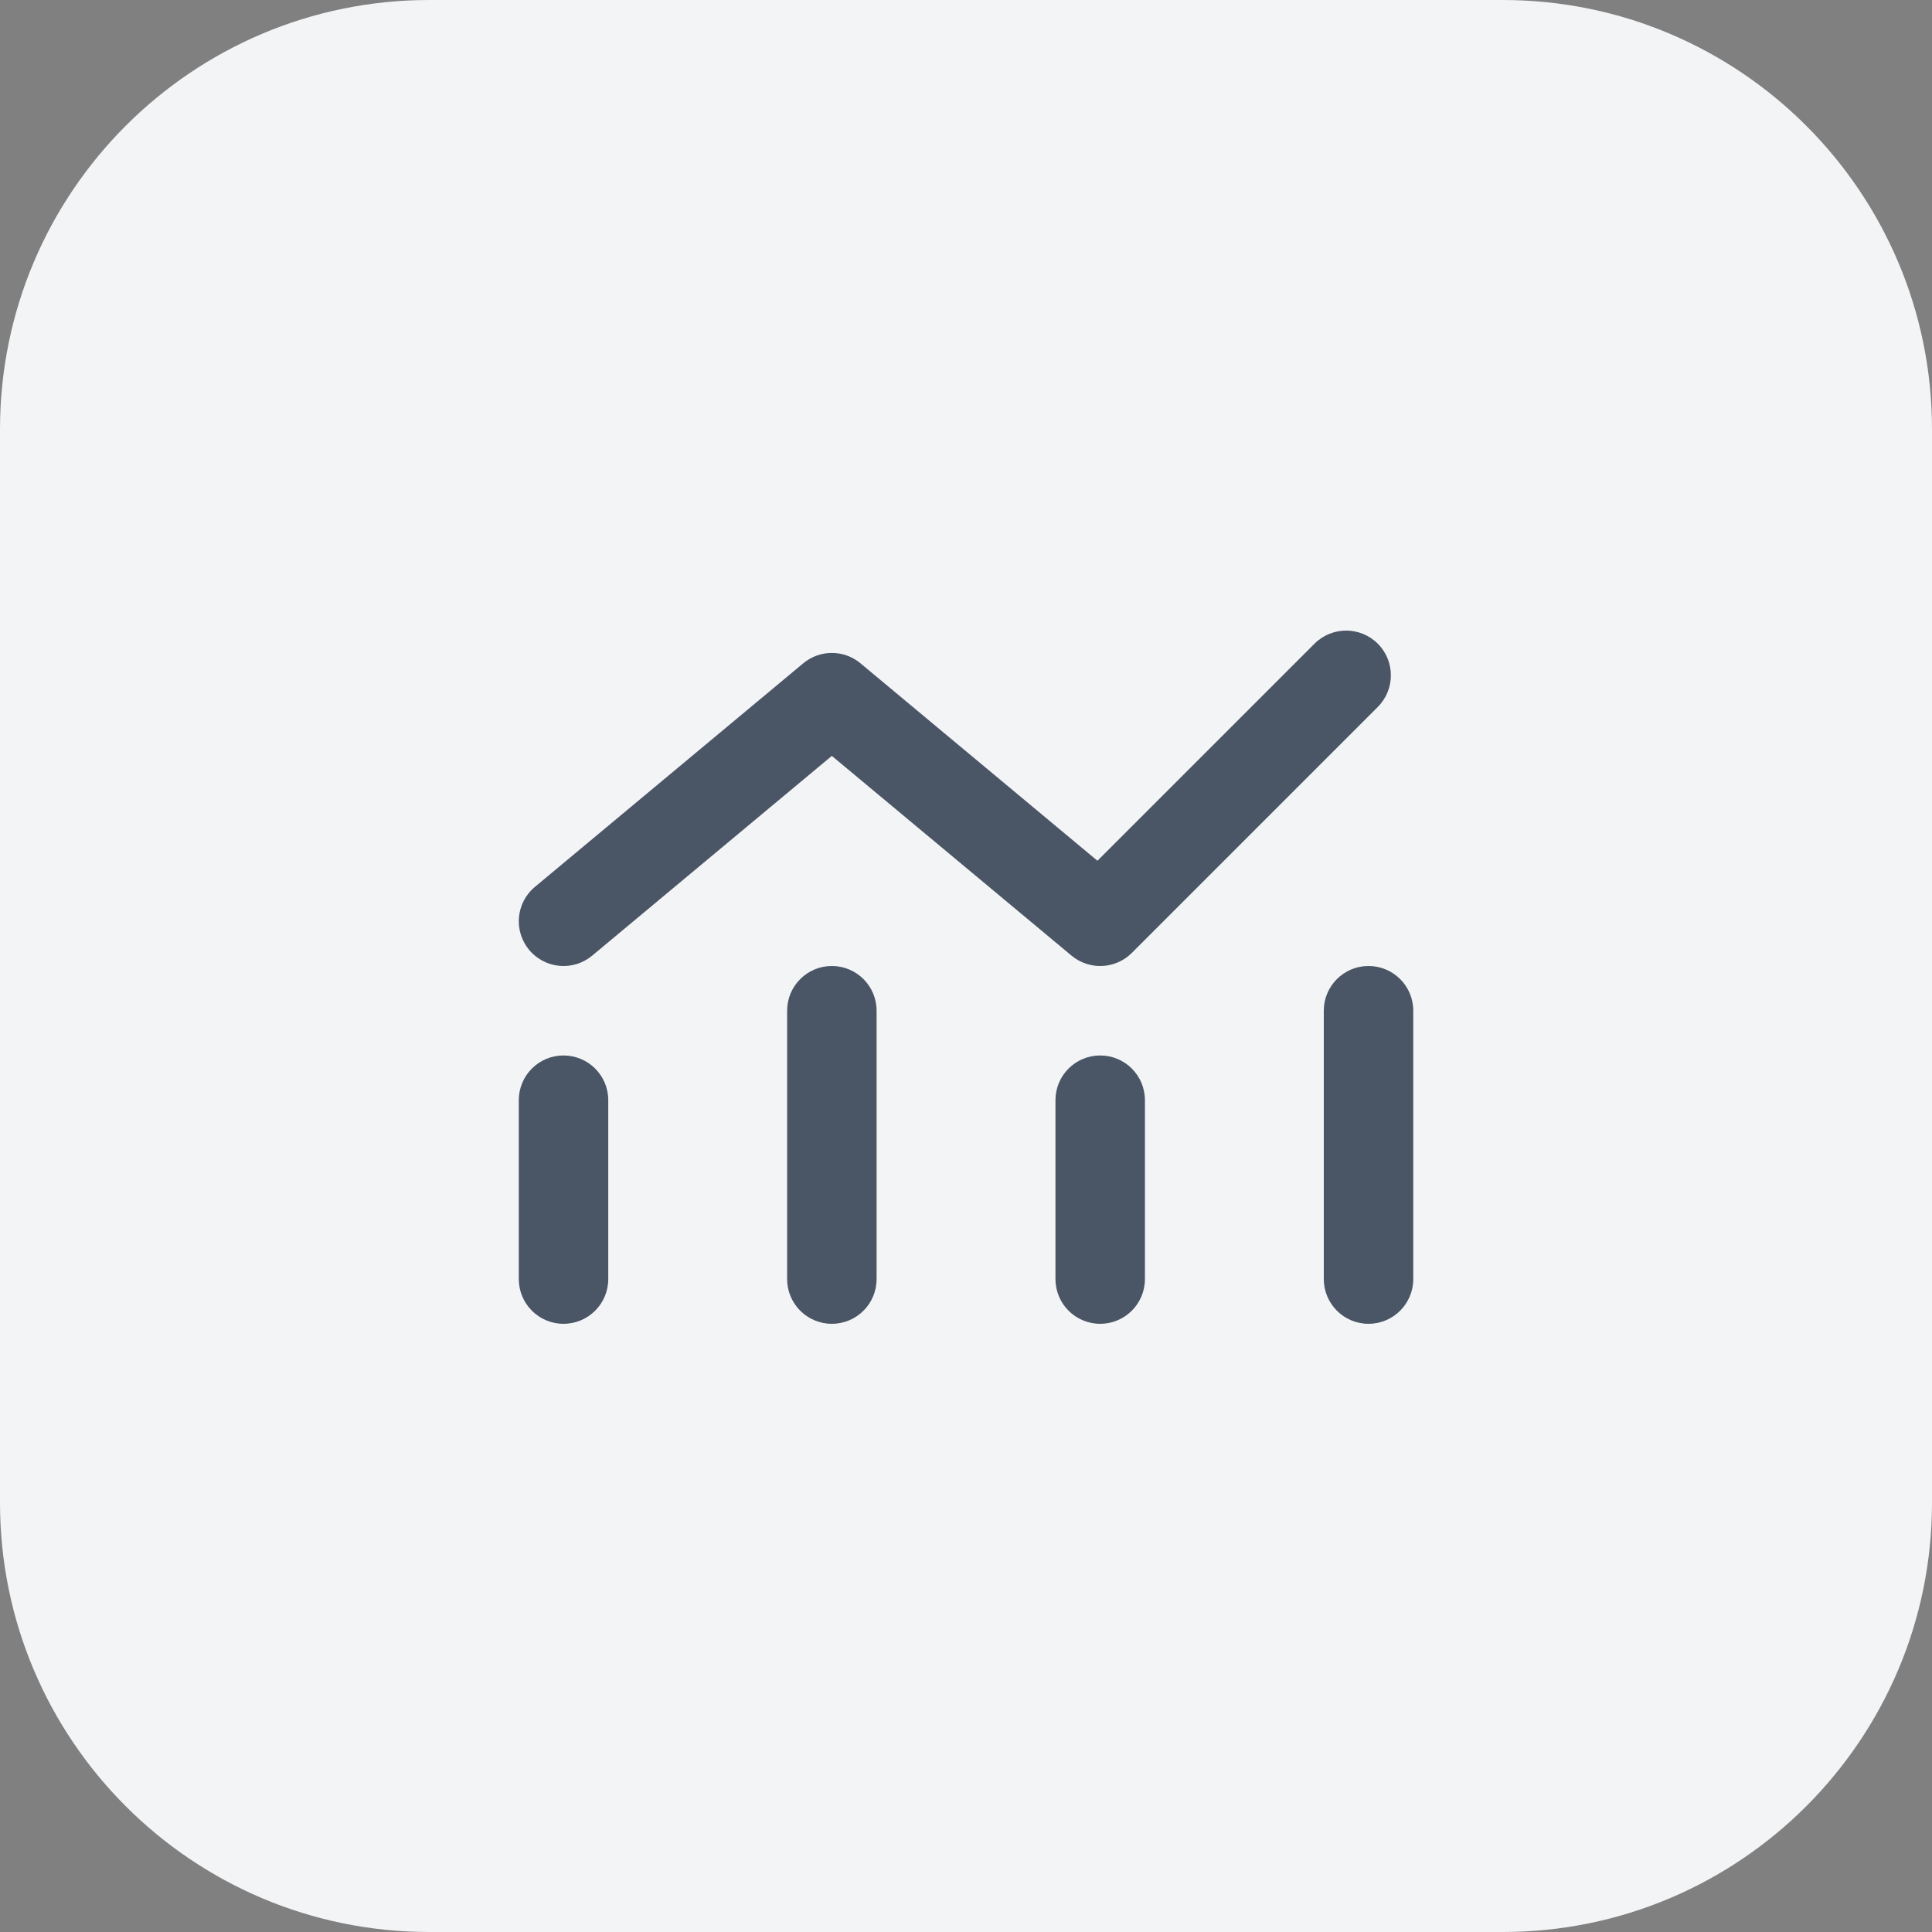
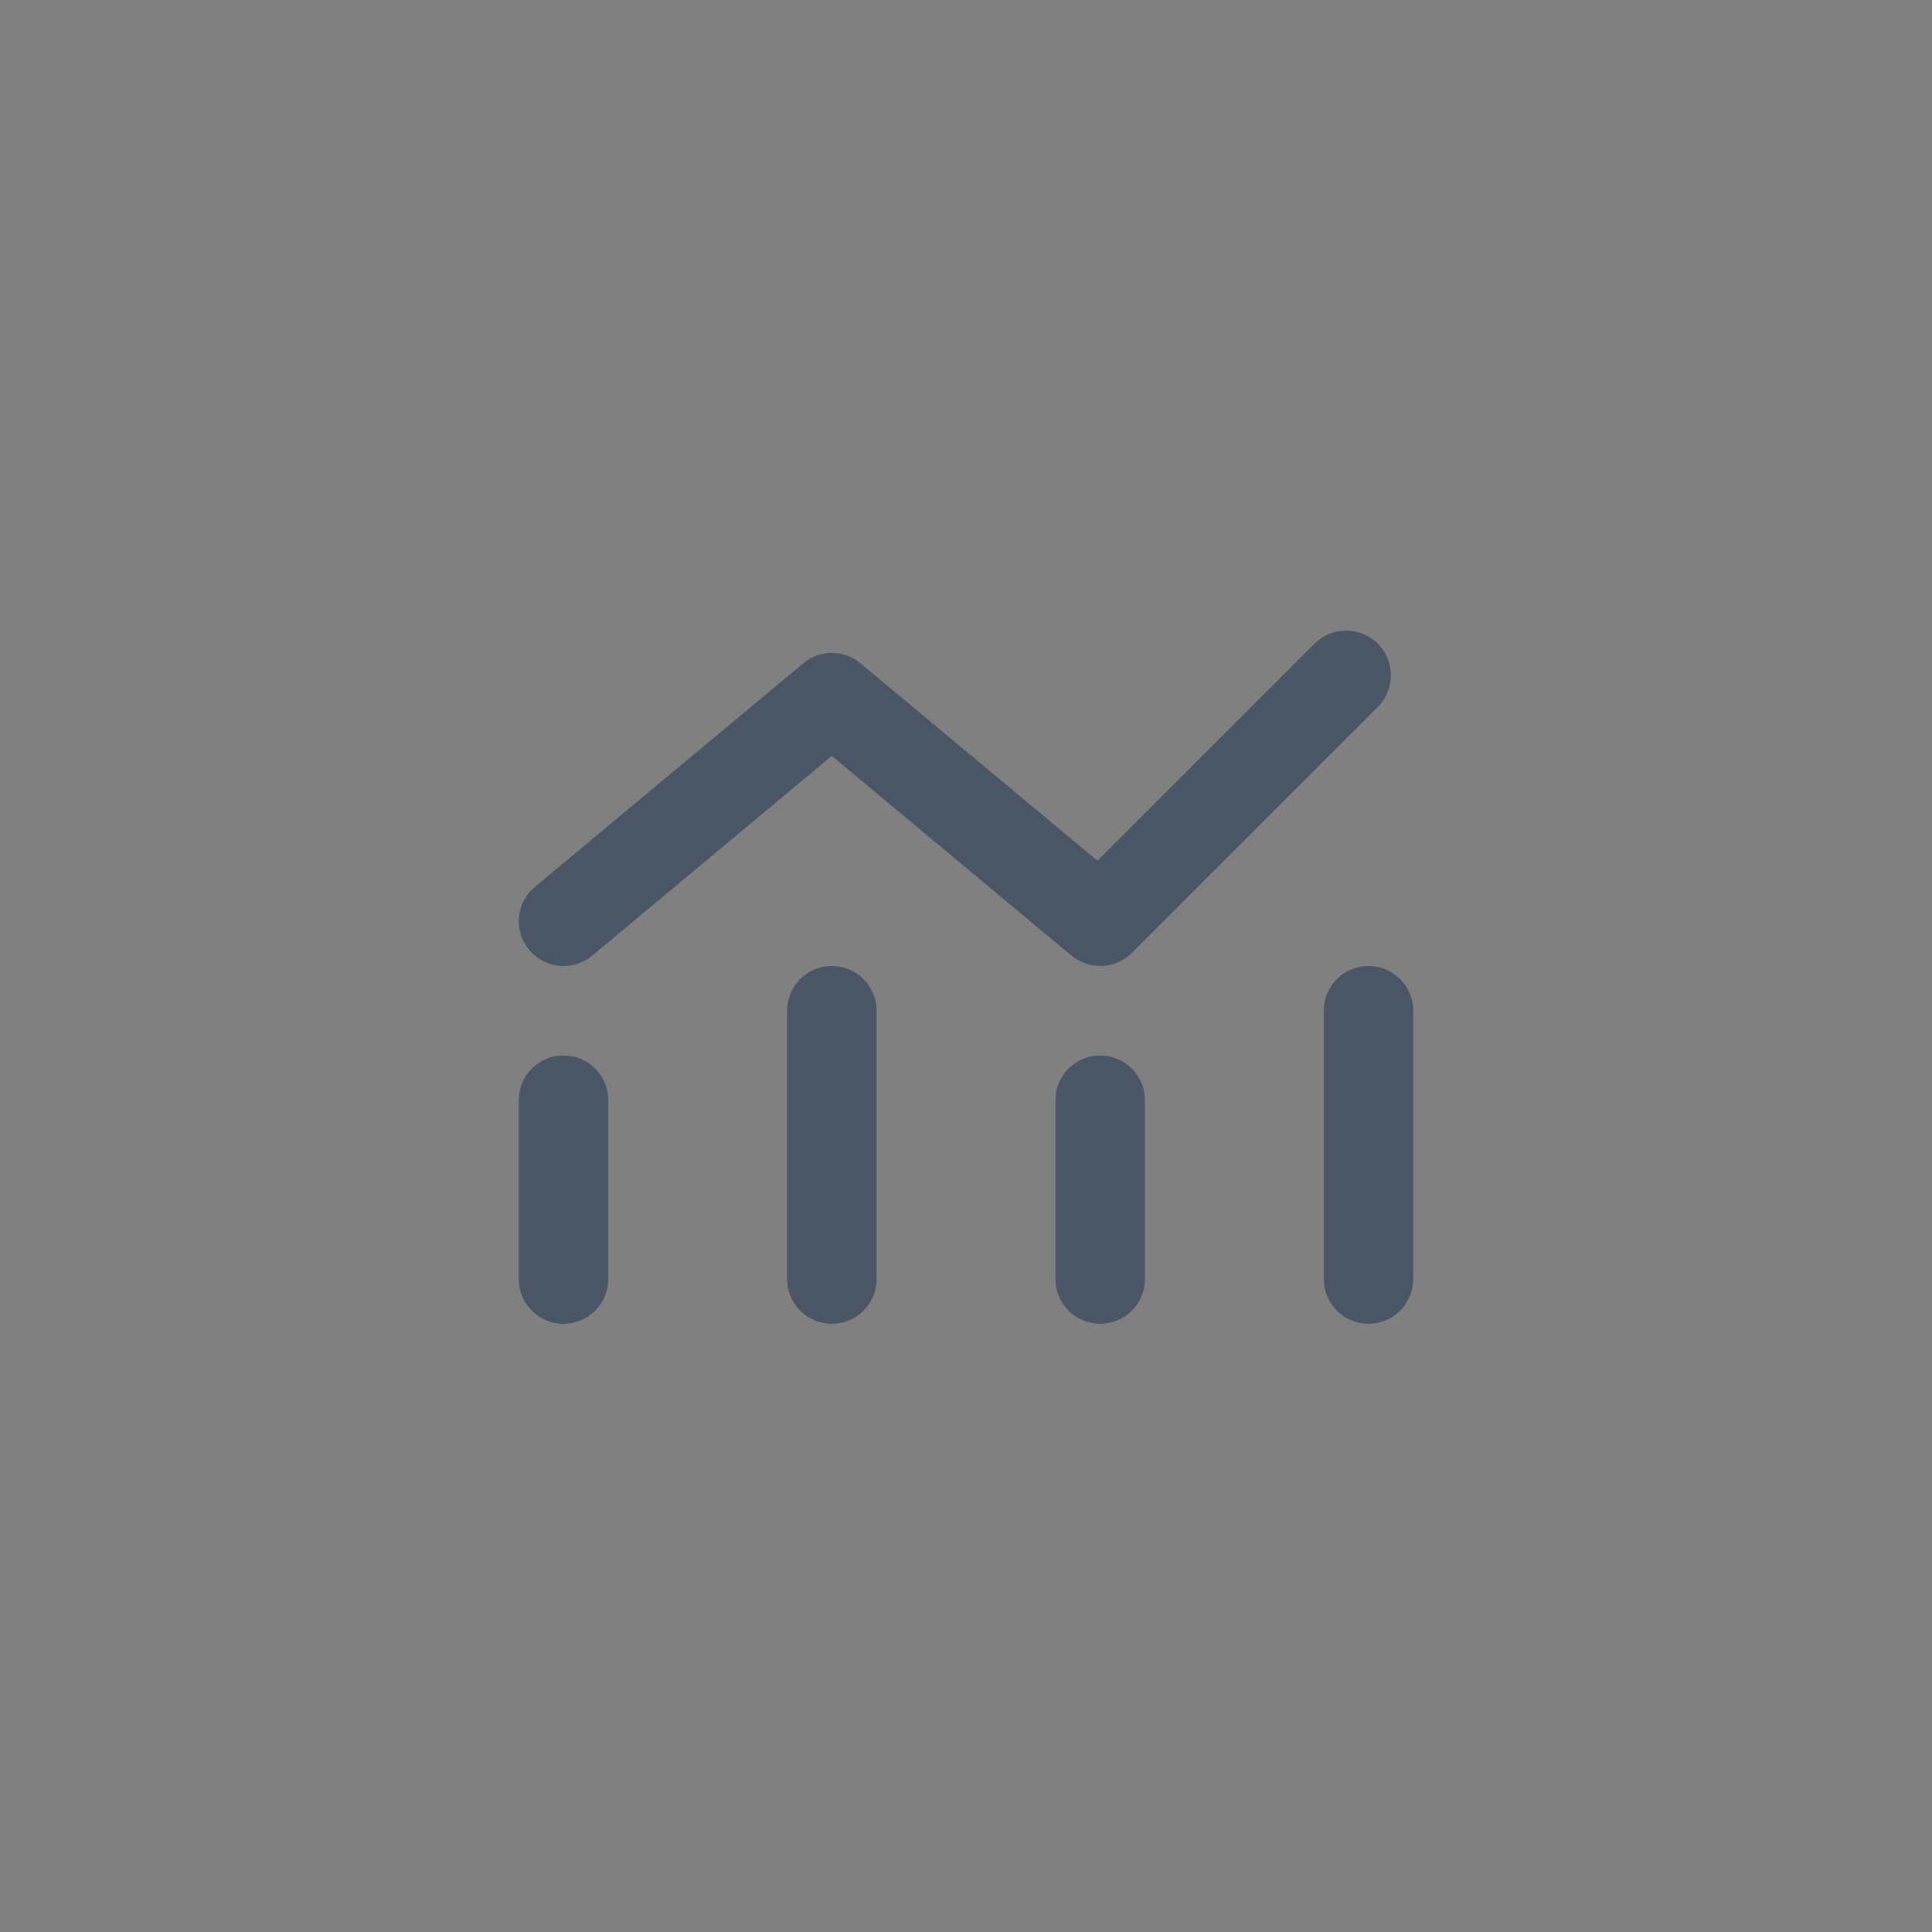
<svg xmlns="http://www.w3.org/2000/svg" width="36" height="36" viewBox="0 0 36 36" fill="none">
  <rect x="0" y="0" width="36" height="36" fill="#808080" stroke="none" />
-   <path d="M0 8C0 3.582 3.582 0 8 0H28C32.418 0 36 3.582 36 8V28C36 32.418 32.418 36 28 36H8C3.582 36 0 32.418 0 28V8Z" fill="#F3F4F6" />
  <path fill-rule="evenodd" clip-rule="evenodd" d="M25.673 11.994C25.998 12.319 25.998 12.847 25.673 13.173L21.09 17.756C20.785 18.061 20.298 18.083 19.967 17.807L15.5 14.085L11.034 17.807C10.68 18.102 10.155 18.054 9.86 17.7C9.566 17.347 9.613 16.821 9.967 16.526L14.967 12.36C15.276 12.102 15.725 12.102 16.034 12.36L20.449 16.039L24.494 11.994C24.82 11.669 25.348 11.669 25.673 11.994ZM15.5 18C15.961 18 16.334 18.373 16.334 18.833V23.833C16.334 24.294 15.961 24.667 15.5 24.667C15.04 24.667 14.667 24.294 14.667 23.833V18.833C14.667 18.373 15.04 18 15.5 18ZM25.5 18C25.961 18 26.334 18.373 26.334 18.833V23.833C26.334 24.294 25.961 24.667 25.5 24.667C25.04 24.667 24.667 24.294 24.667 23.833V18.833C24.667 18.373 25.04 18 25.5 18ZM10.5 19.667C10.961 19.667 11.334 20.04 11.334 20.5V23.833C11.334 24.294 10.961 24.667 10.5 24.667C10.04 24.667 9.667 24.294 9.667 23.833V20.5C9.667 20.04 10.04 19.667 10.5 19.667ZM19.667 23.833V20.5C19.667 20.04 20.04 19.667 20.5 19.667C20.961 19.667 21.334 20.04 21.334 20.5V23.833C21.334 24.294 20.961 24.667 20.5 24.667C20.04 24.667 19.667 24.294 19.667 23.833Z" fill="#4A5565" />
</svg>